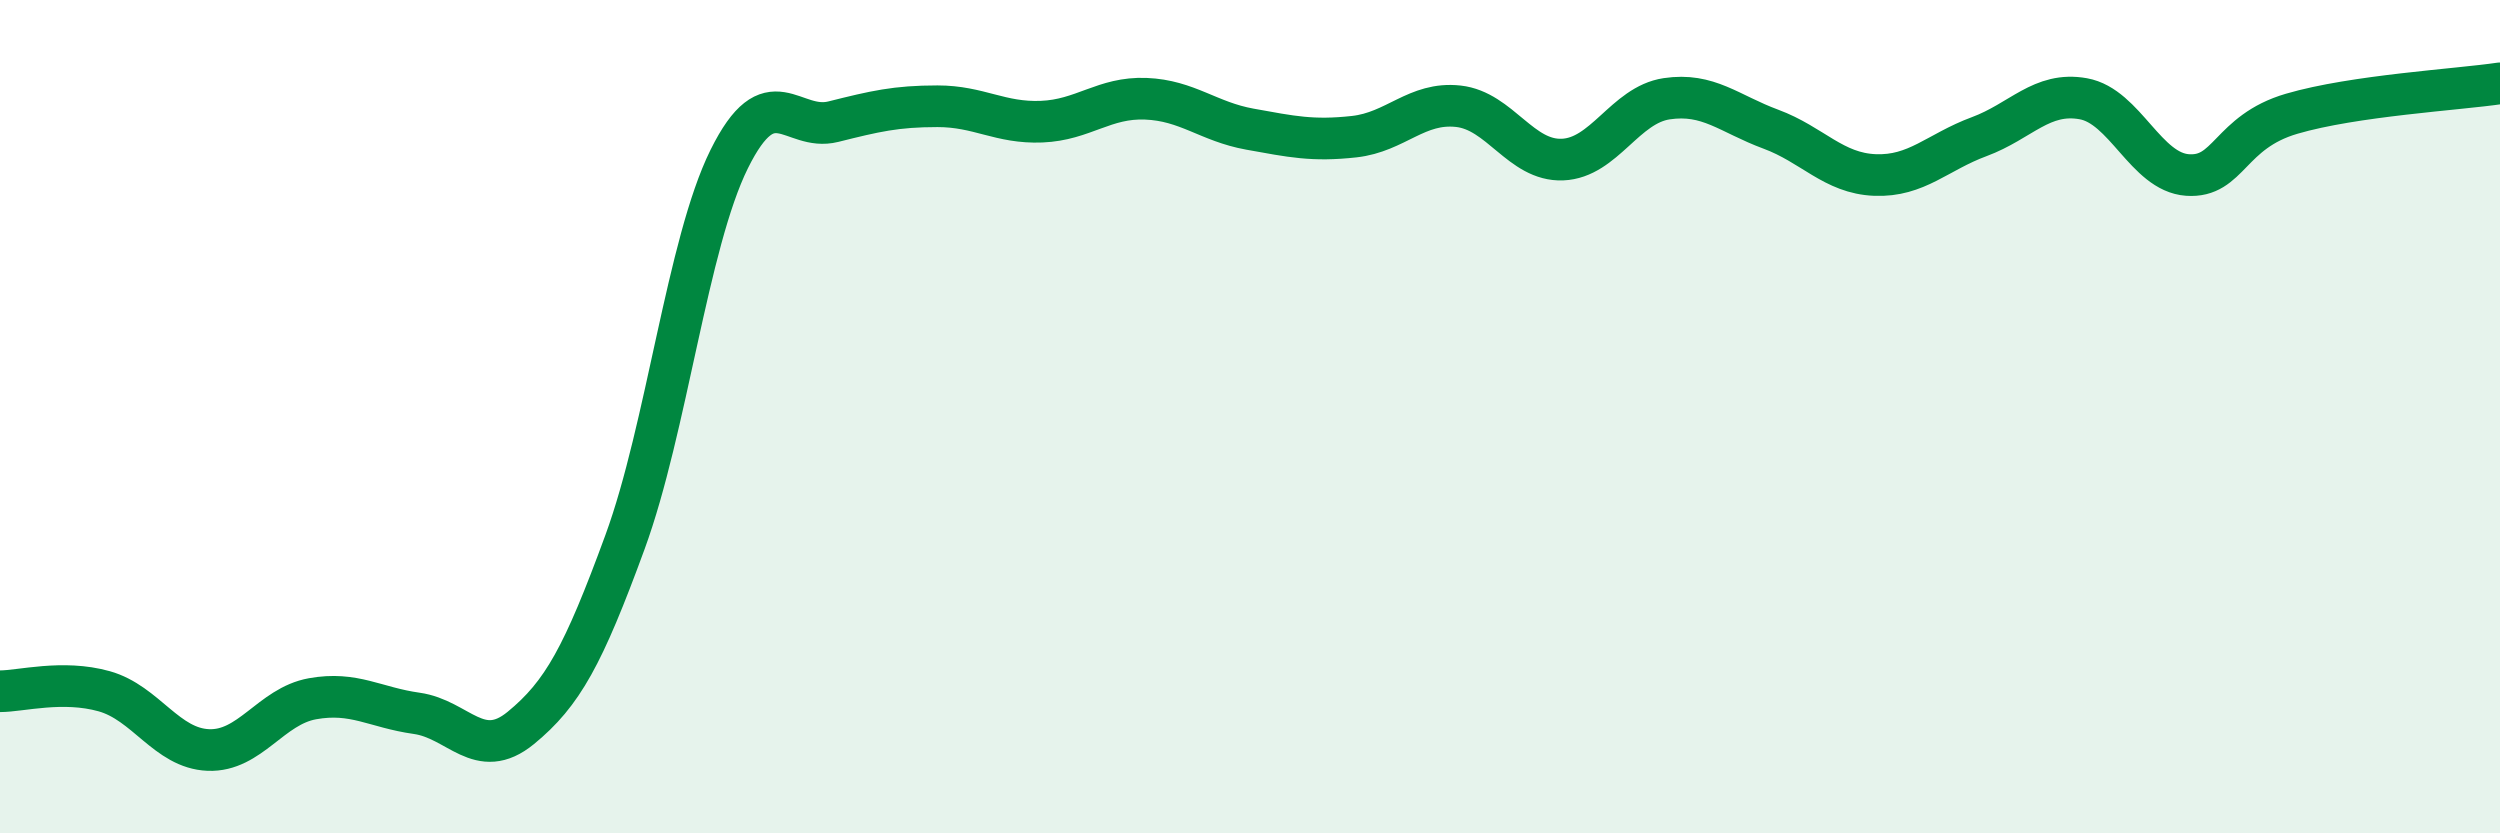
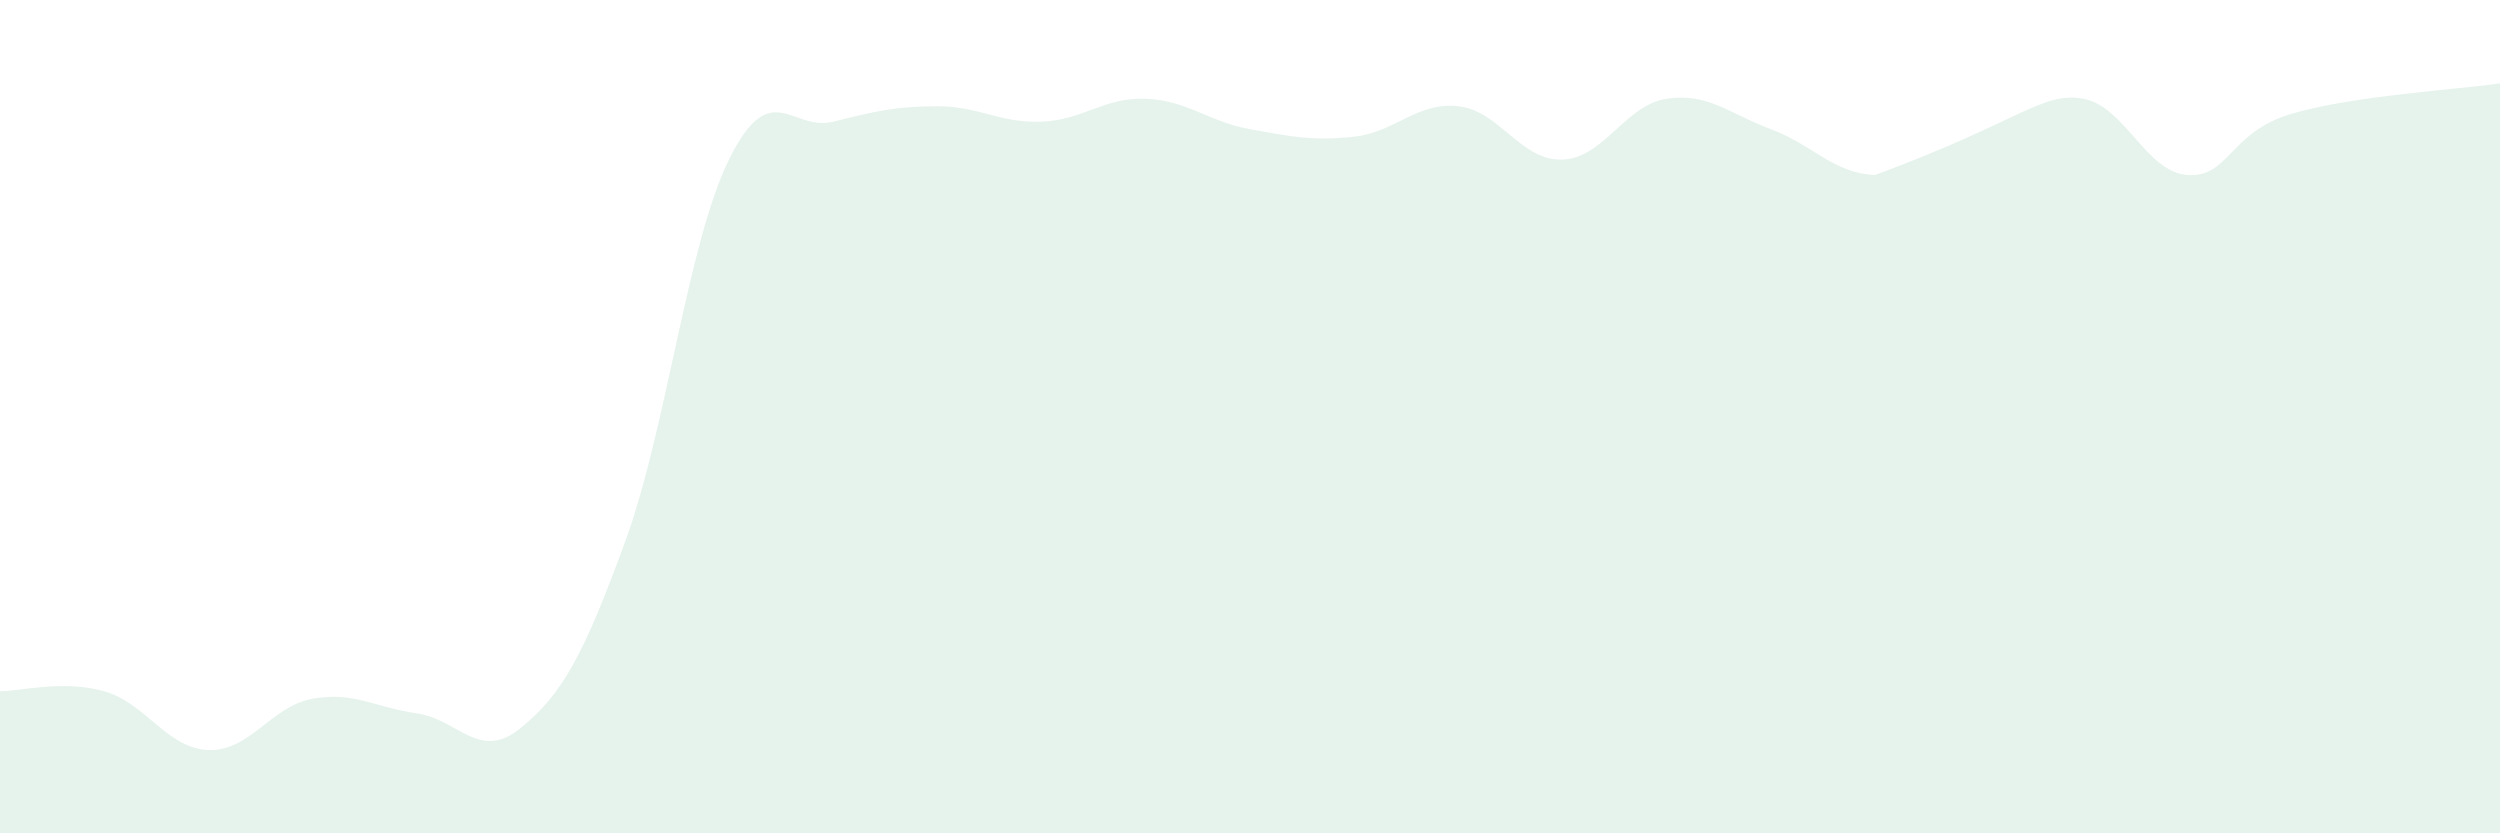
<svg xmlns="http://www.w3.org/2000/svg" width="60" height="20" viewBox="0 0 60 20">
-   <path d="M 0,16.59 C 0.5,16.59 1.5,16.31 2.5,16.59 C 3.5,16.87 4,17.96 5,18 C 6,18.04 6.5,16.95 7.5,16.77 C 8.5,16.59 9,16.98 10,17.12 C 11,17.26 11.5,18.29 12.5,17.47 C 13.5,16.65 14,15.74 15,13.01 C 16,10.28 16.5,5.84 17.5,3.82 C 18.5,1.8 19,3.17 20,2.92 C 21,2.67 21.5,2.55 22.5,2.55 C 23.5,2.55 24,2.96 25,2.92 C 26,2.88 26.5,2.33 27.5,2.37 C 28.5,2.41 29,2.92 30,3.1 C 31,3.28 31.5,3.39 32.5,3.28 C 33.5,3.17 34,2.44 35,2.55 C 36,2.66 36.5,3.87 37.5,3.83 C 38.5,3.79 39,2.52 40,2.37 C 41,2.22 41.5,2.73 42.5,3.1 C 43.5,3.47 44,4.16 45,4.2 C 46,4.24 46.5,3.65 47.5,3.28 C 48.5,2.91 49,2.19 50,2.37 C 51,2.55 51.5,4.13 52.5,4.2 C 53.5,4.27 53.5,3.17 55,2.73 C 56.5,2.29 59,2.15 60,2L60 20L0 20Z" fill="#008740" opacity="0.1" stroke-linecap="round" stroke-linejoin="round" />
-   <path d="M 0,16.59 C 0.5,16.59 1.5,16.31 2.5,16.59 C 3.5,16.87 4,17.96 5,18 C 6,18.04 6.5,16.95 7.5,16.77 C 8.5,16.59 9,16.98 10,17.12 C 11,17.26 11.5,18.29 12.5,17.47 C 13.5,16.65 14,15.74 15,13.01 C 16,10.28 16.5,5.84 17.5,3.82 C 18.5,1.8 19,3.17 20,2.92 C 21,2.67 21.5,2.55 22.5,2.55 C 23.5,2.55 24,2.96 25,2.92 C 26,2.88 26.5,2.33 27.5,2.37 C 28.5,2.41 29,2.92 30,3.1 C 31,3.28 31.5,3.39 32.5,3.28 C 33.5,3.17 34,2.44 35,2.55 C 36,2.66 36.5,3.87 37.5,3.83 C 38.5,3.79 39,2.52 40,2.37 C 41,2.22 41.5,2.73 42.5,3.1 C 43.5,3.47 44,4.16 45,4.2 C 46,4.24 46.5,3.65 47.5,3.28 C 48.5,2.91 49,2.19 50,2.37 C 51,2.55 51.5,4.13 52.5,4.2 C 53.5,4.27 53.5,3.17 55,2.73 C 56.5,2.29 59,2.15 60,2" stroke="#008740" stroke-width="1" fill="none" stroke-linecap="round" stroke-linejoin="round" />
+   <path d="M 0,16.59 C 0.5,16.59 1.5,16.31 2.5,16.59 C 3.5,16.87 4,17.96 5,18 C 6,18.04 6.5,16.95 7.5,16.77 C 8.5,16.59 9,16.98 10,17.12 C 11,17.26 11.5,18.29 12.5,17.47 C 13.5,16.65 14,15.74 15,13.01 C 16,10.28 16.5,5.84 17.5,3.82 C 18.5,1.8 19,3.17 20,2.92 C 21,2.67 21.5,2.55 22.5,2.55 C 23.5,2.55 24,2.96 25,2.92 C 26,2.88 26.5,2.33 27.5,2.37 C 28.5,2.41 29,2.92 30,3.1 C 31,3.28 31.5,3.39 32.5,3.28 C 33.5,3.17 34,2.44 35,2.55 C 36,2.66 36.5,3.87 37.5,3.83 C 38.5,3.79 39,2.52 40,2.37 C 41,2.22 41.5,2.73 42.5,3.1 C 43.5,3.47 44,4.16 45,4.2 C 48.5,2.91 49,2.19 50,2.37 C 51,2.55 51.5,4.13 52.5,4.2 C 53.5,4.27 53.5,3.17 55,2.73 C 56.5,2.29 59,2.15 60,2L60 20L0 20Z" fill="#008740" opacity="0.1" stroke-linecap="round" stroke-linejoin="round" />
</svg>